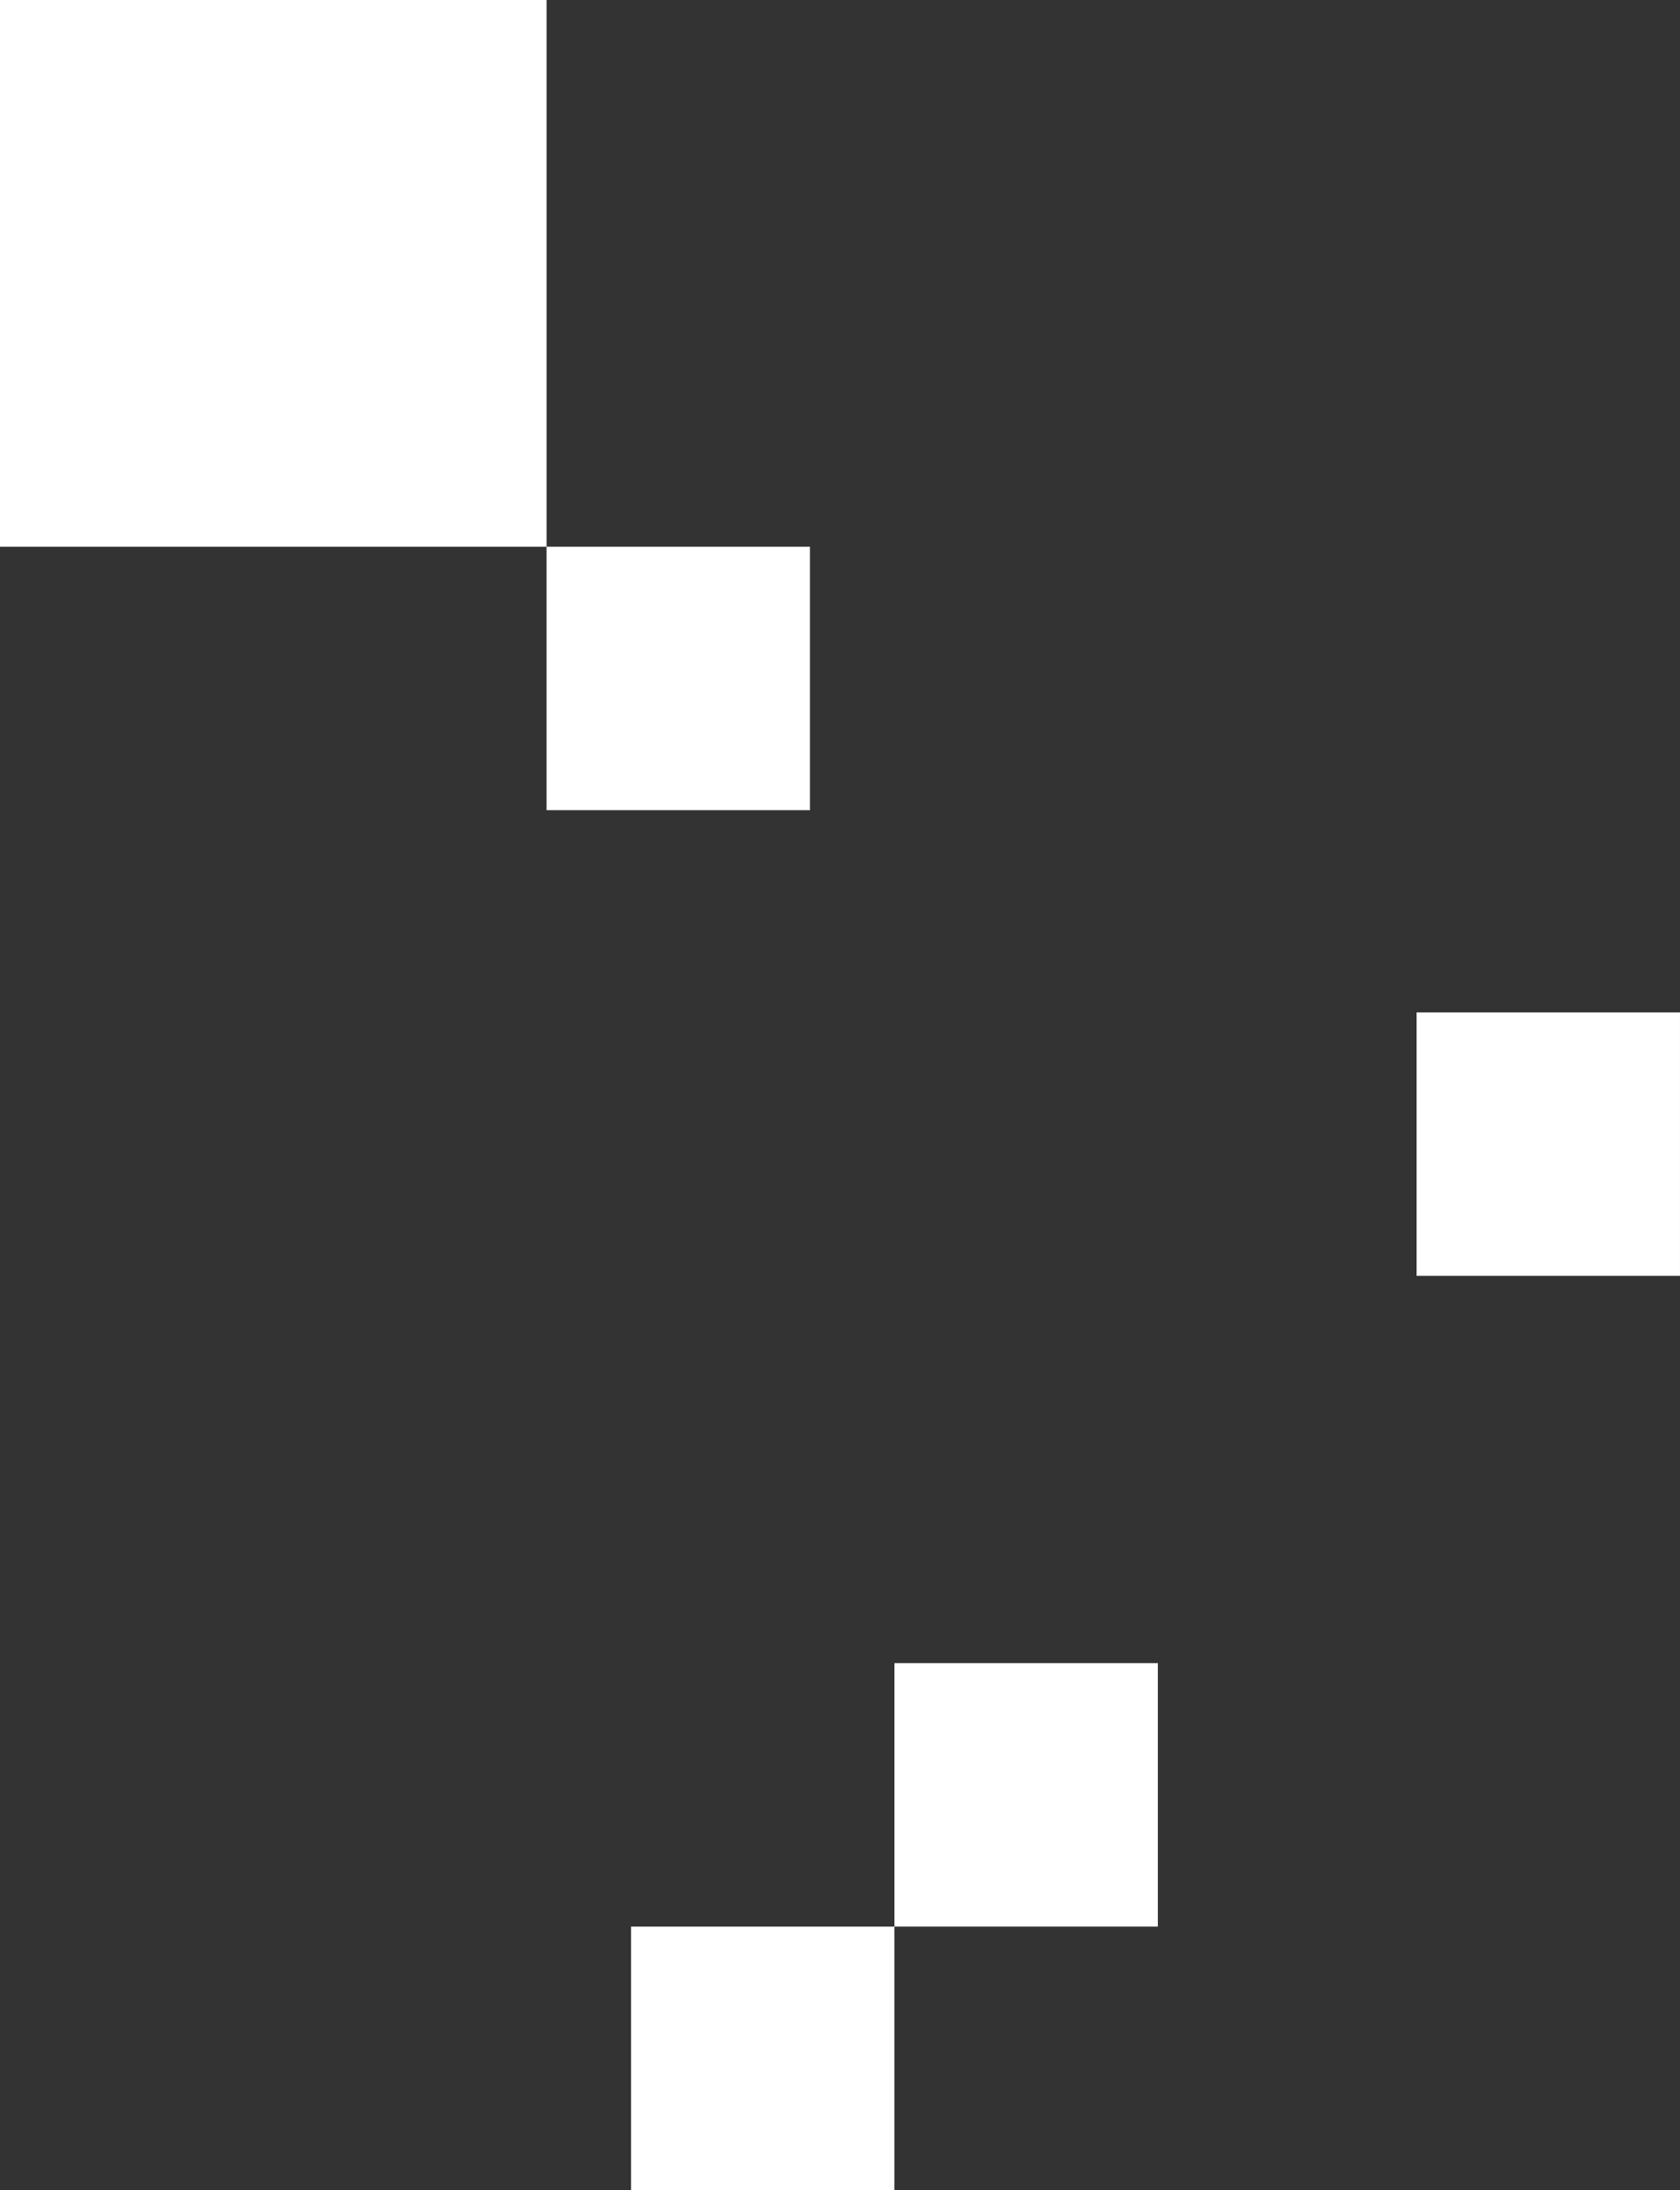
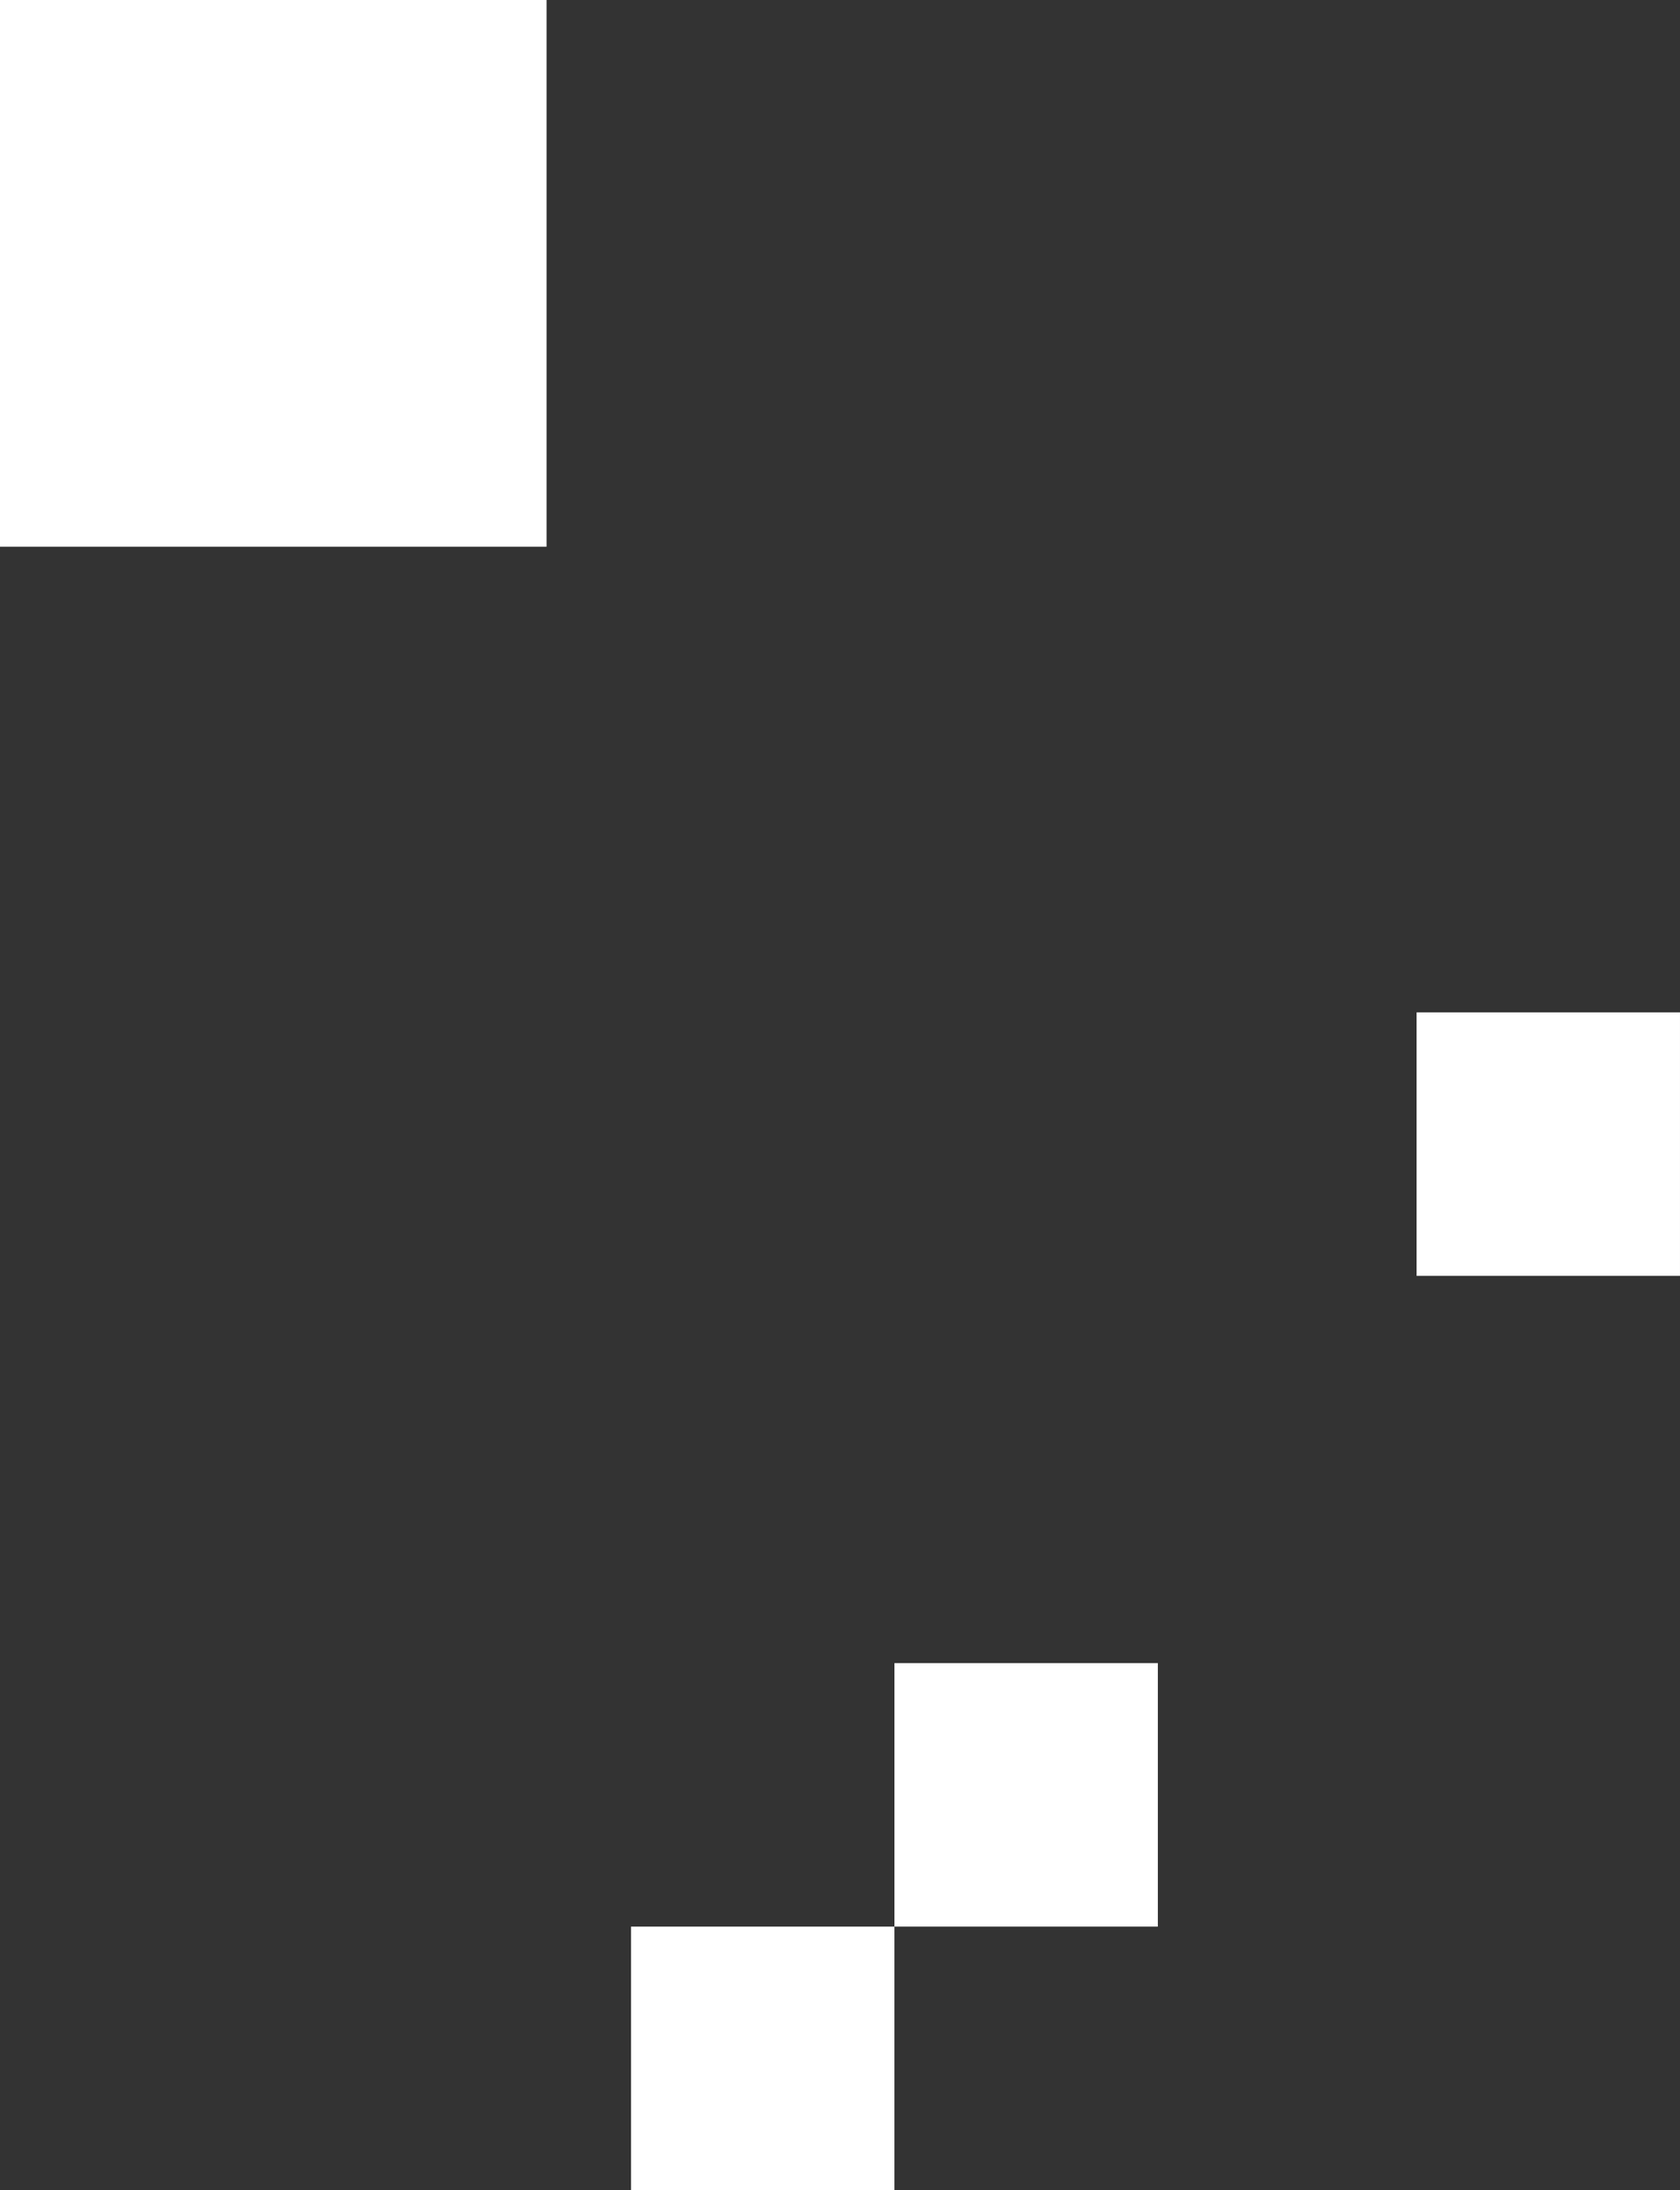
<svg xmlns="http://www.w3.org/2000/svg" width="180.998" height="235.889" viewBox="0 0 180.998 235.889">
  <rect x="0" y="0" width="180.998" height="235.889" fill="#333333" stroke="none" />
  <g transform="translate(16510.998 18698.607)">
    <rect width="28.378" height="28.378" transform="translate(-16358.379 -18589.566)" fill="#fff" />
    <rect width="28.378" height="28.378" transform="translate(-16414.633 -18519.477)" fill="#fff" />
    <rect width="28.378" height="28.378" transform="translate(-16443.012 -18491.098)" fill="#fff" />
-     <rect width="28.378" height="28.378" transform="translate(-16452.113 -18639.723)" fill="#fff" />
    <rect width="58.886" height="58.886" transform="translate(-16452.113 -18639.723) rotate(180)" fill="#fff" />
  </g>
</svg>